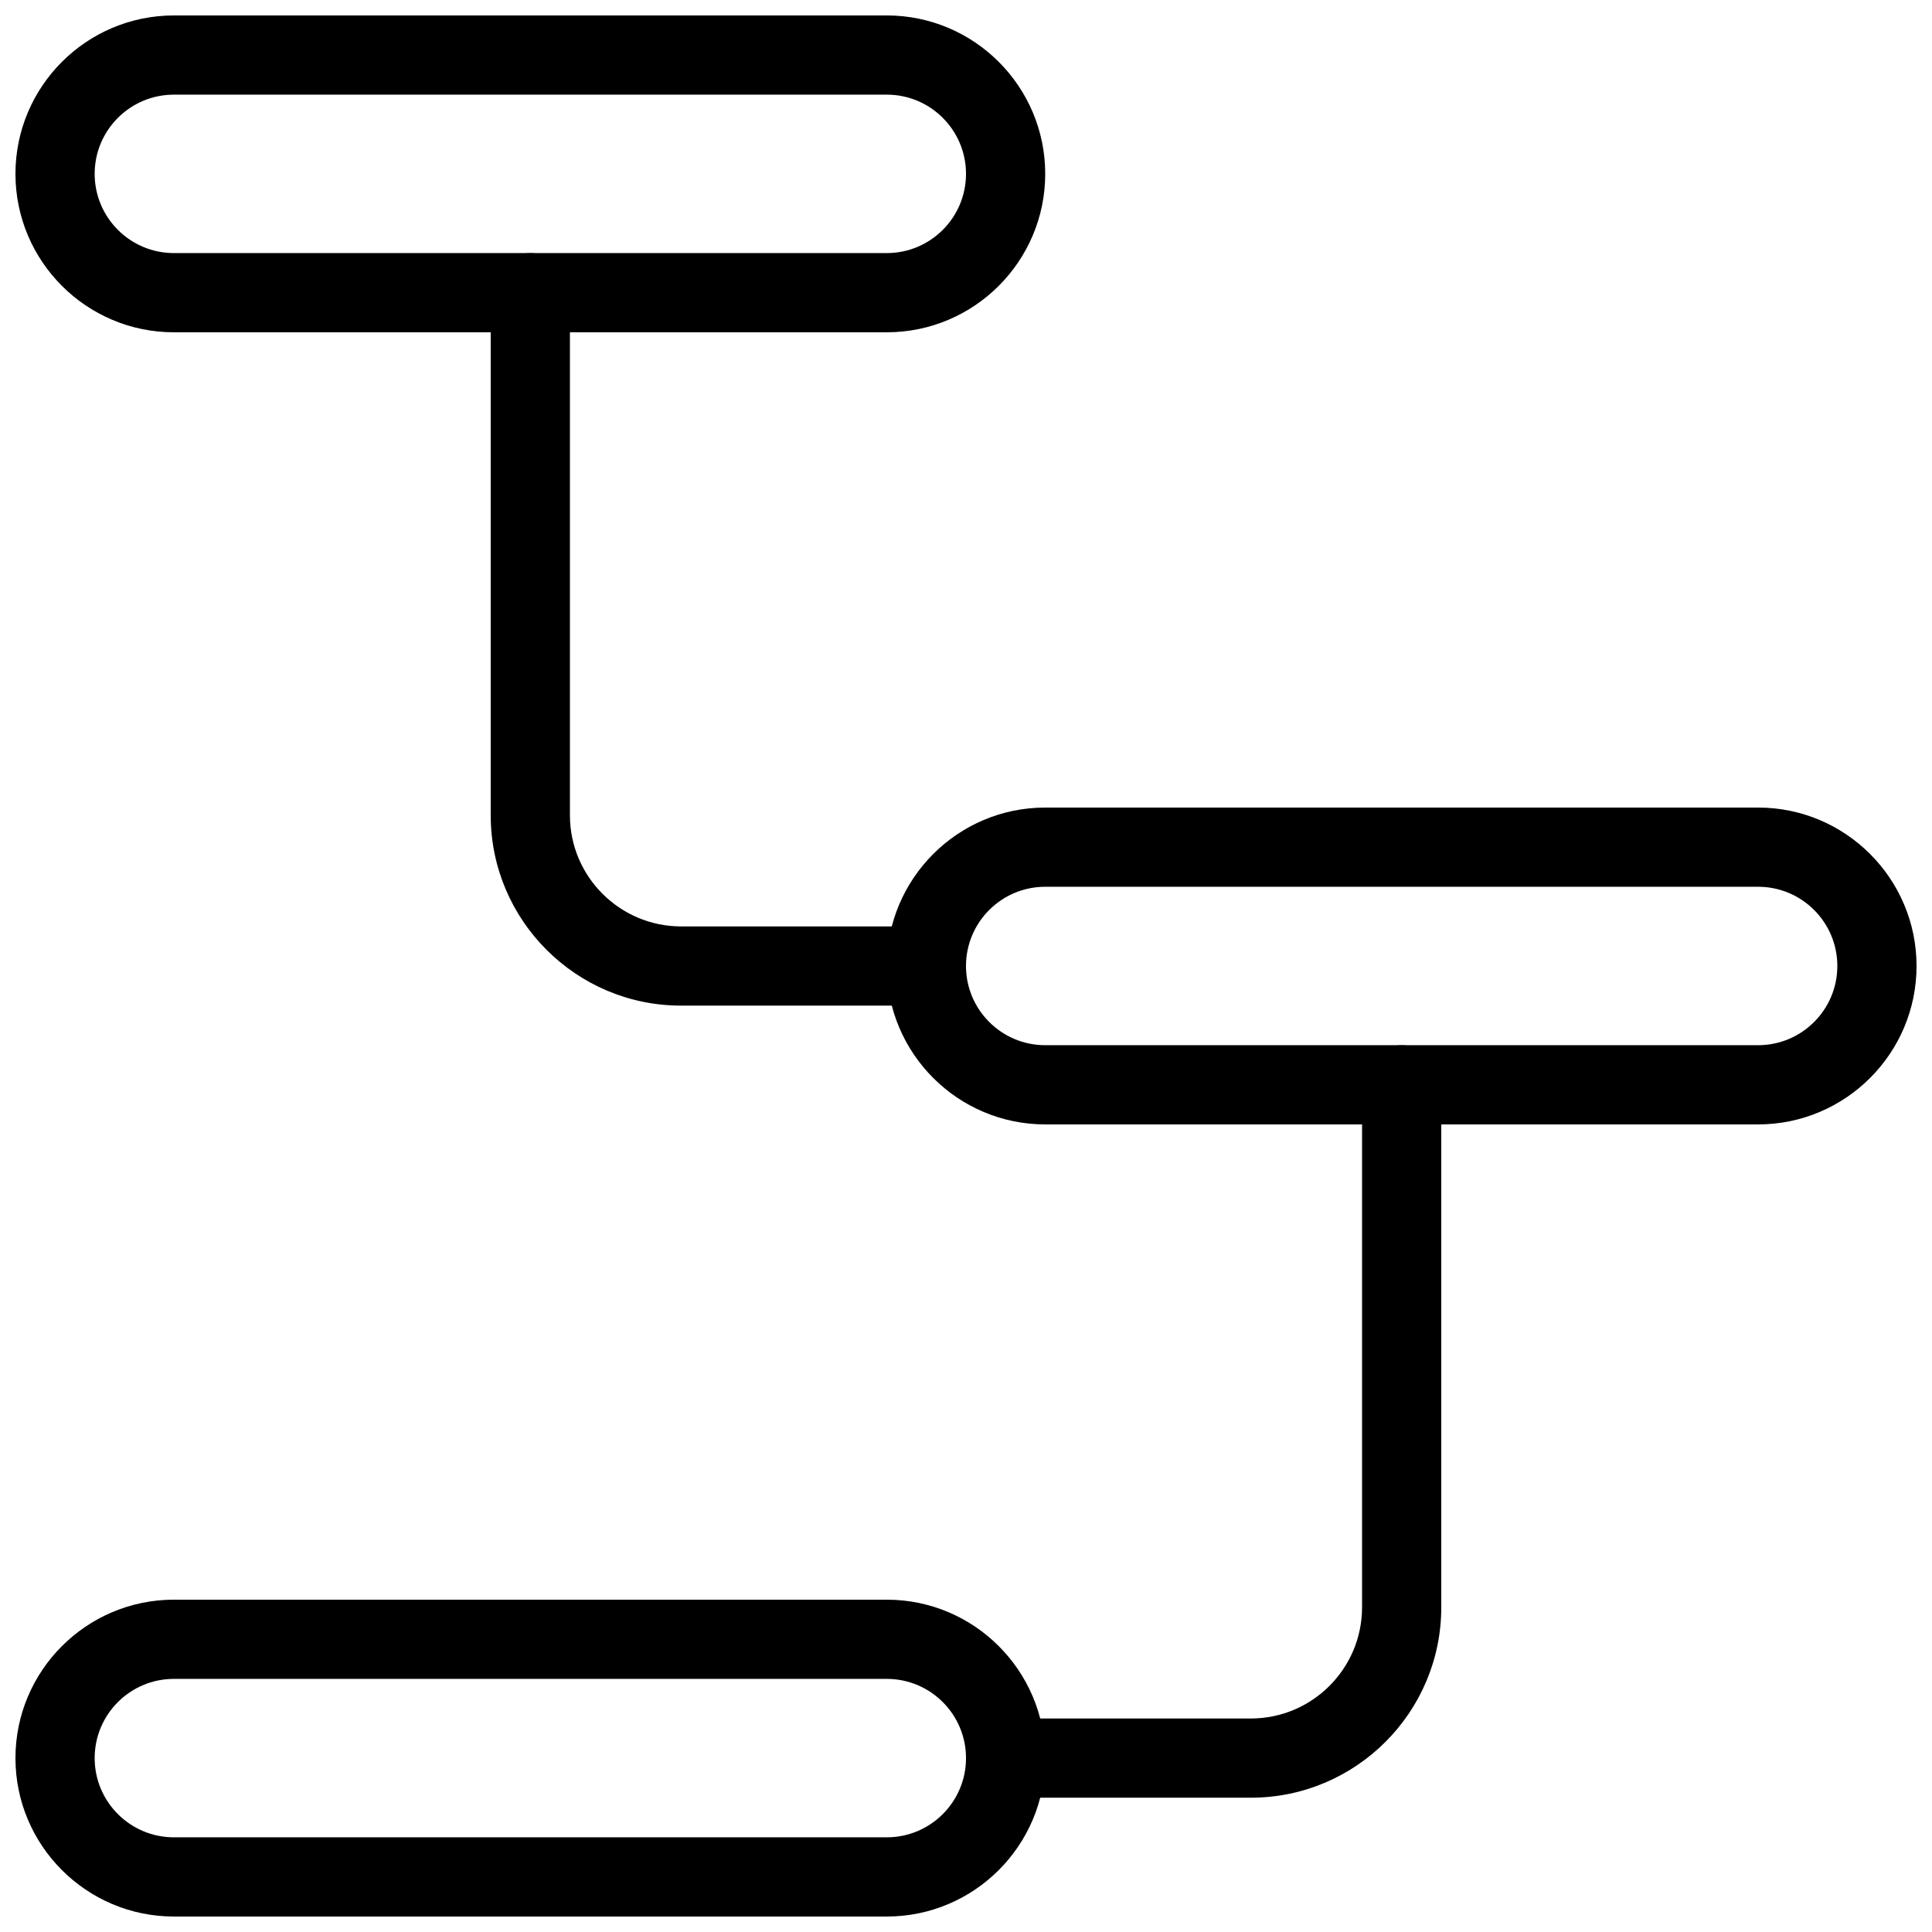
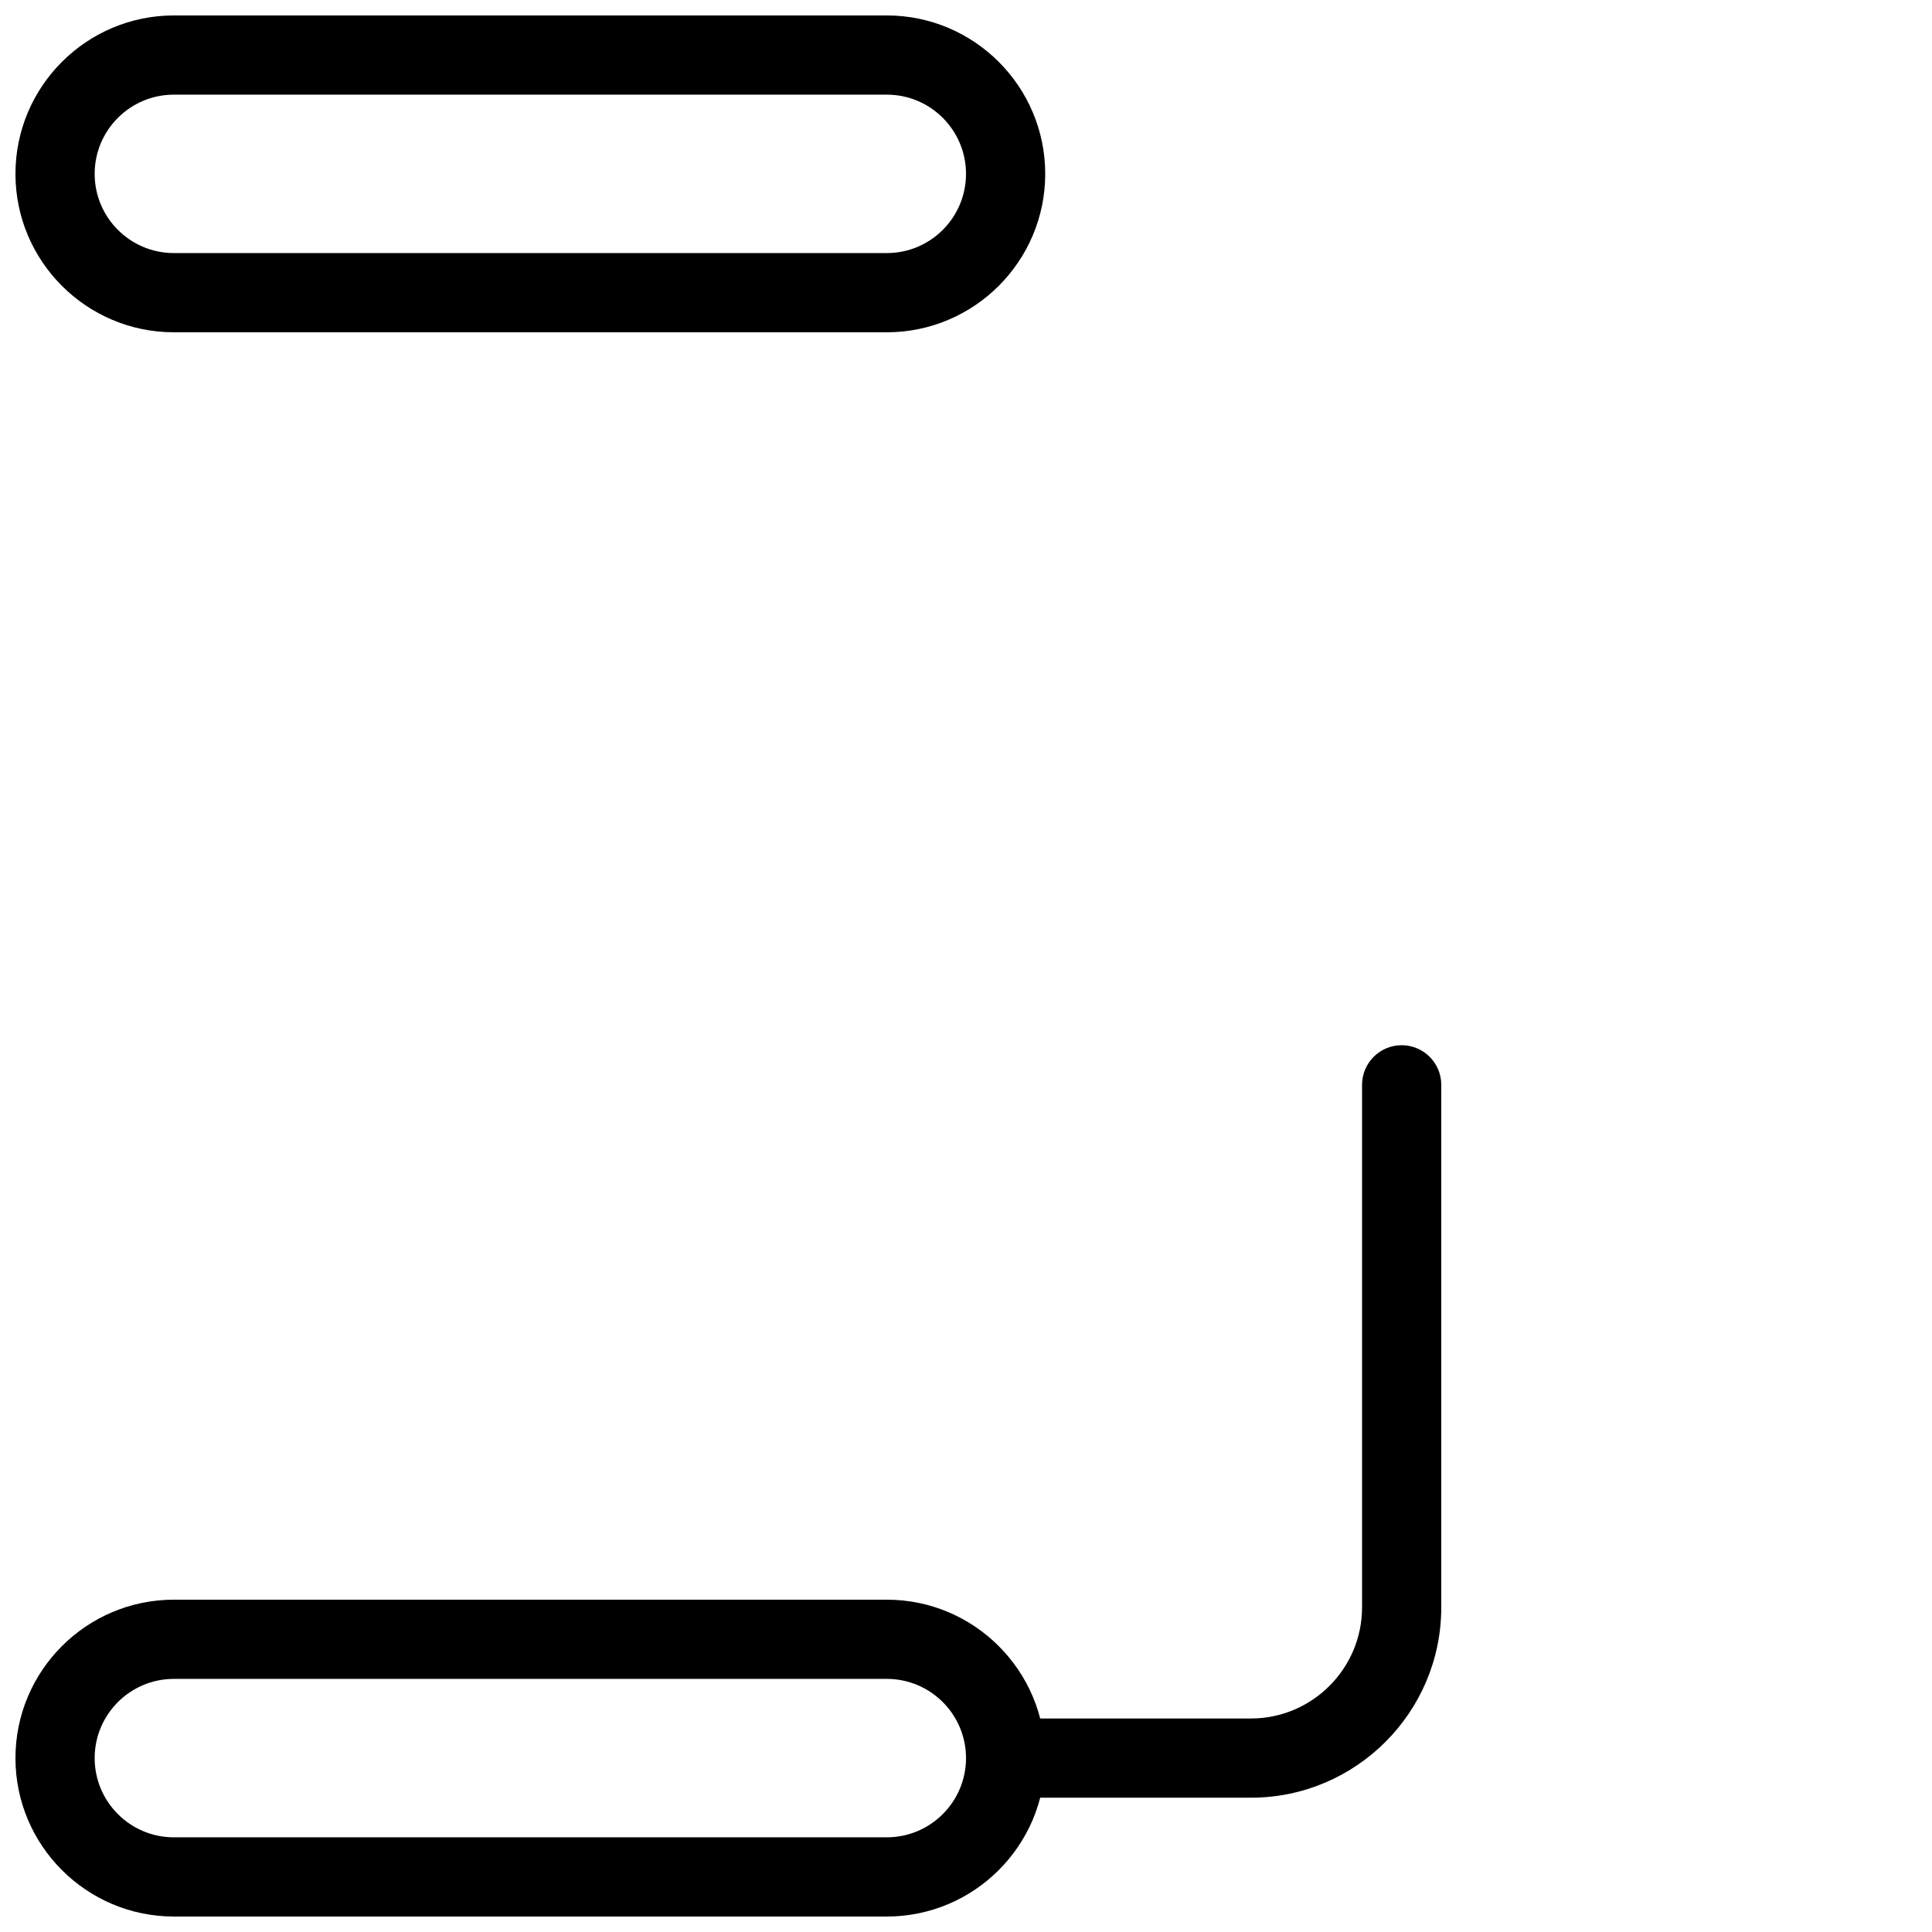
<svg xmlns="http://www.w3.org/2000/svg" width="800px" height="800px" version="1.1" viewBox="144 144 512 512">
  <defs>
    <clipPath id="c">
      <path d="m148.09 148.09h272.91v84.906h-272.91z" />
    </clipPath>
    <clipPath id="b">
      <path d="m379 358h272.9v84h-272.9z" />
    </clipPath>
    <clipPath id="a">
      <path d="m148.09 567h272.91v84.902h-272.91z" />
    </clipPath>
  </defs>
  <g clip-path="url(#c)">
    <path d="m379.01 232.06h-188.93c-23.156 0-41.984-18.832-41.984-41.984s18.828-41.984 41.984-41.984h188.93c23.152 0 41.984 18.828 41.984 41.984 0 23.152-18.832 41.984-41.984 41.984zm-188.93-62.977c-11.586 0-20.992 9.406-20.992 20.992s9.406 20.992 20.992 20.992h188.93c11.586 0 20.992-9.406 20.992-20.992s-9.406-20.992-20.992-20.992z" />
  </g>
  <g clip-path="url(#b)">
-     <path d="m609.92 441.98h-188.93c-23.152 0-41.984-18.828-41.984-41.984 0-23.152 18.828-41.984 41.984-41.984h188.93c23.152 0 41.984 18.828 41.984 41.984 0 23.152-18.828 41.984-41.984 41.984zm-188.93-62.977c-11.586 0-20.992 9.406-20.992 20.992s9.406 20.992 20.992 20.992h188.93c11.586 0 20.992-9.406 20.992-20.992s-9.406-20.992-20.992-20.992z" />
-   </g>
+     </g>
  <g clip-path="url(#a)">
    <path d="m379.01 651.9h-188.93c-23.152 0-41.984-18.828-41.984-41.984 0-23.152 18.828-41.984 41.984-41.984h188.93c23.152 0 41.984 18.828 41.984 41.984s-18.832 41.984-41.984 41.984zm-188.93-62.977c-11.586 0-20.992 9.406-20.992 20.992 0 11.586 9.406 20.992 20.992 20.992h188.93c11.586 0 20.992-9.406 20.992-20.992 0-11.586-9.406-20.992-20.992-20.992z" />
  </g>
-   <path d="m389.5 410.5h-65.016c-27.812 0-50.441-22.633-50.441-50.445v-138.48c0-5.793 4.703-10.496 10.496-10.496s10.496 4.703 10.496 10.496v138.48c0 16.227 13.223 29.453 29.449 29.453h65.016c5.793 0 10.496 4.703 10.496 10.496s-4.703 10.496-10.496 10.496z" />
  <path d="m475.51 620.41h-65.012c-5.793 0-10.496-4.703-10.496-10.496s4.703-10.496 10.496-10.496h65.012c16.227 0 29.449-13.223 29.449-29.449v-138.48c0-5.793 4.703-10.496 10.496-10.496s10.496 4.703 10.496 10.496v138.48c0 27.812-22.629 50.441-50.441 50.441z" />
</svg>